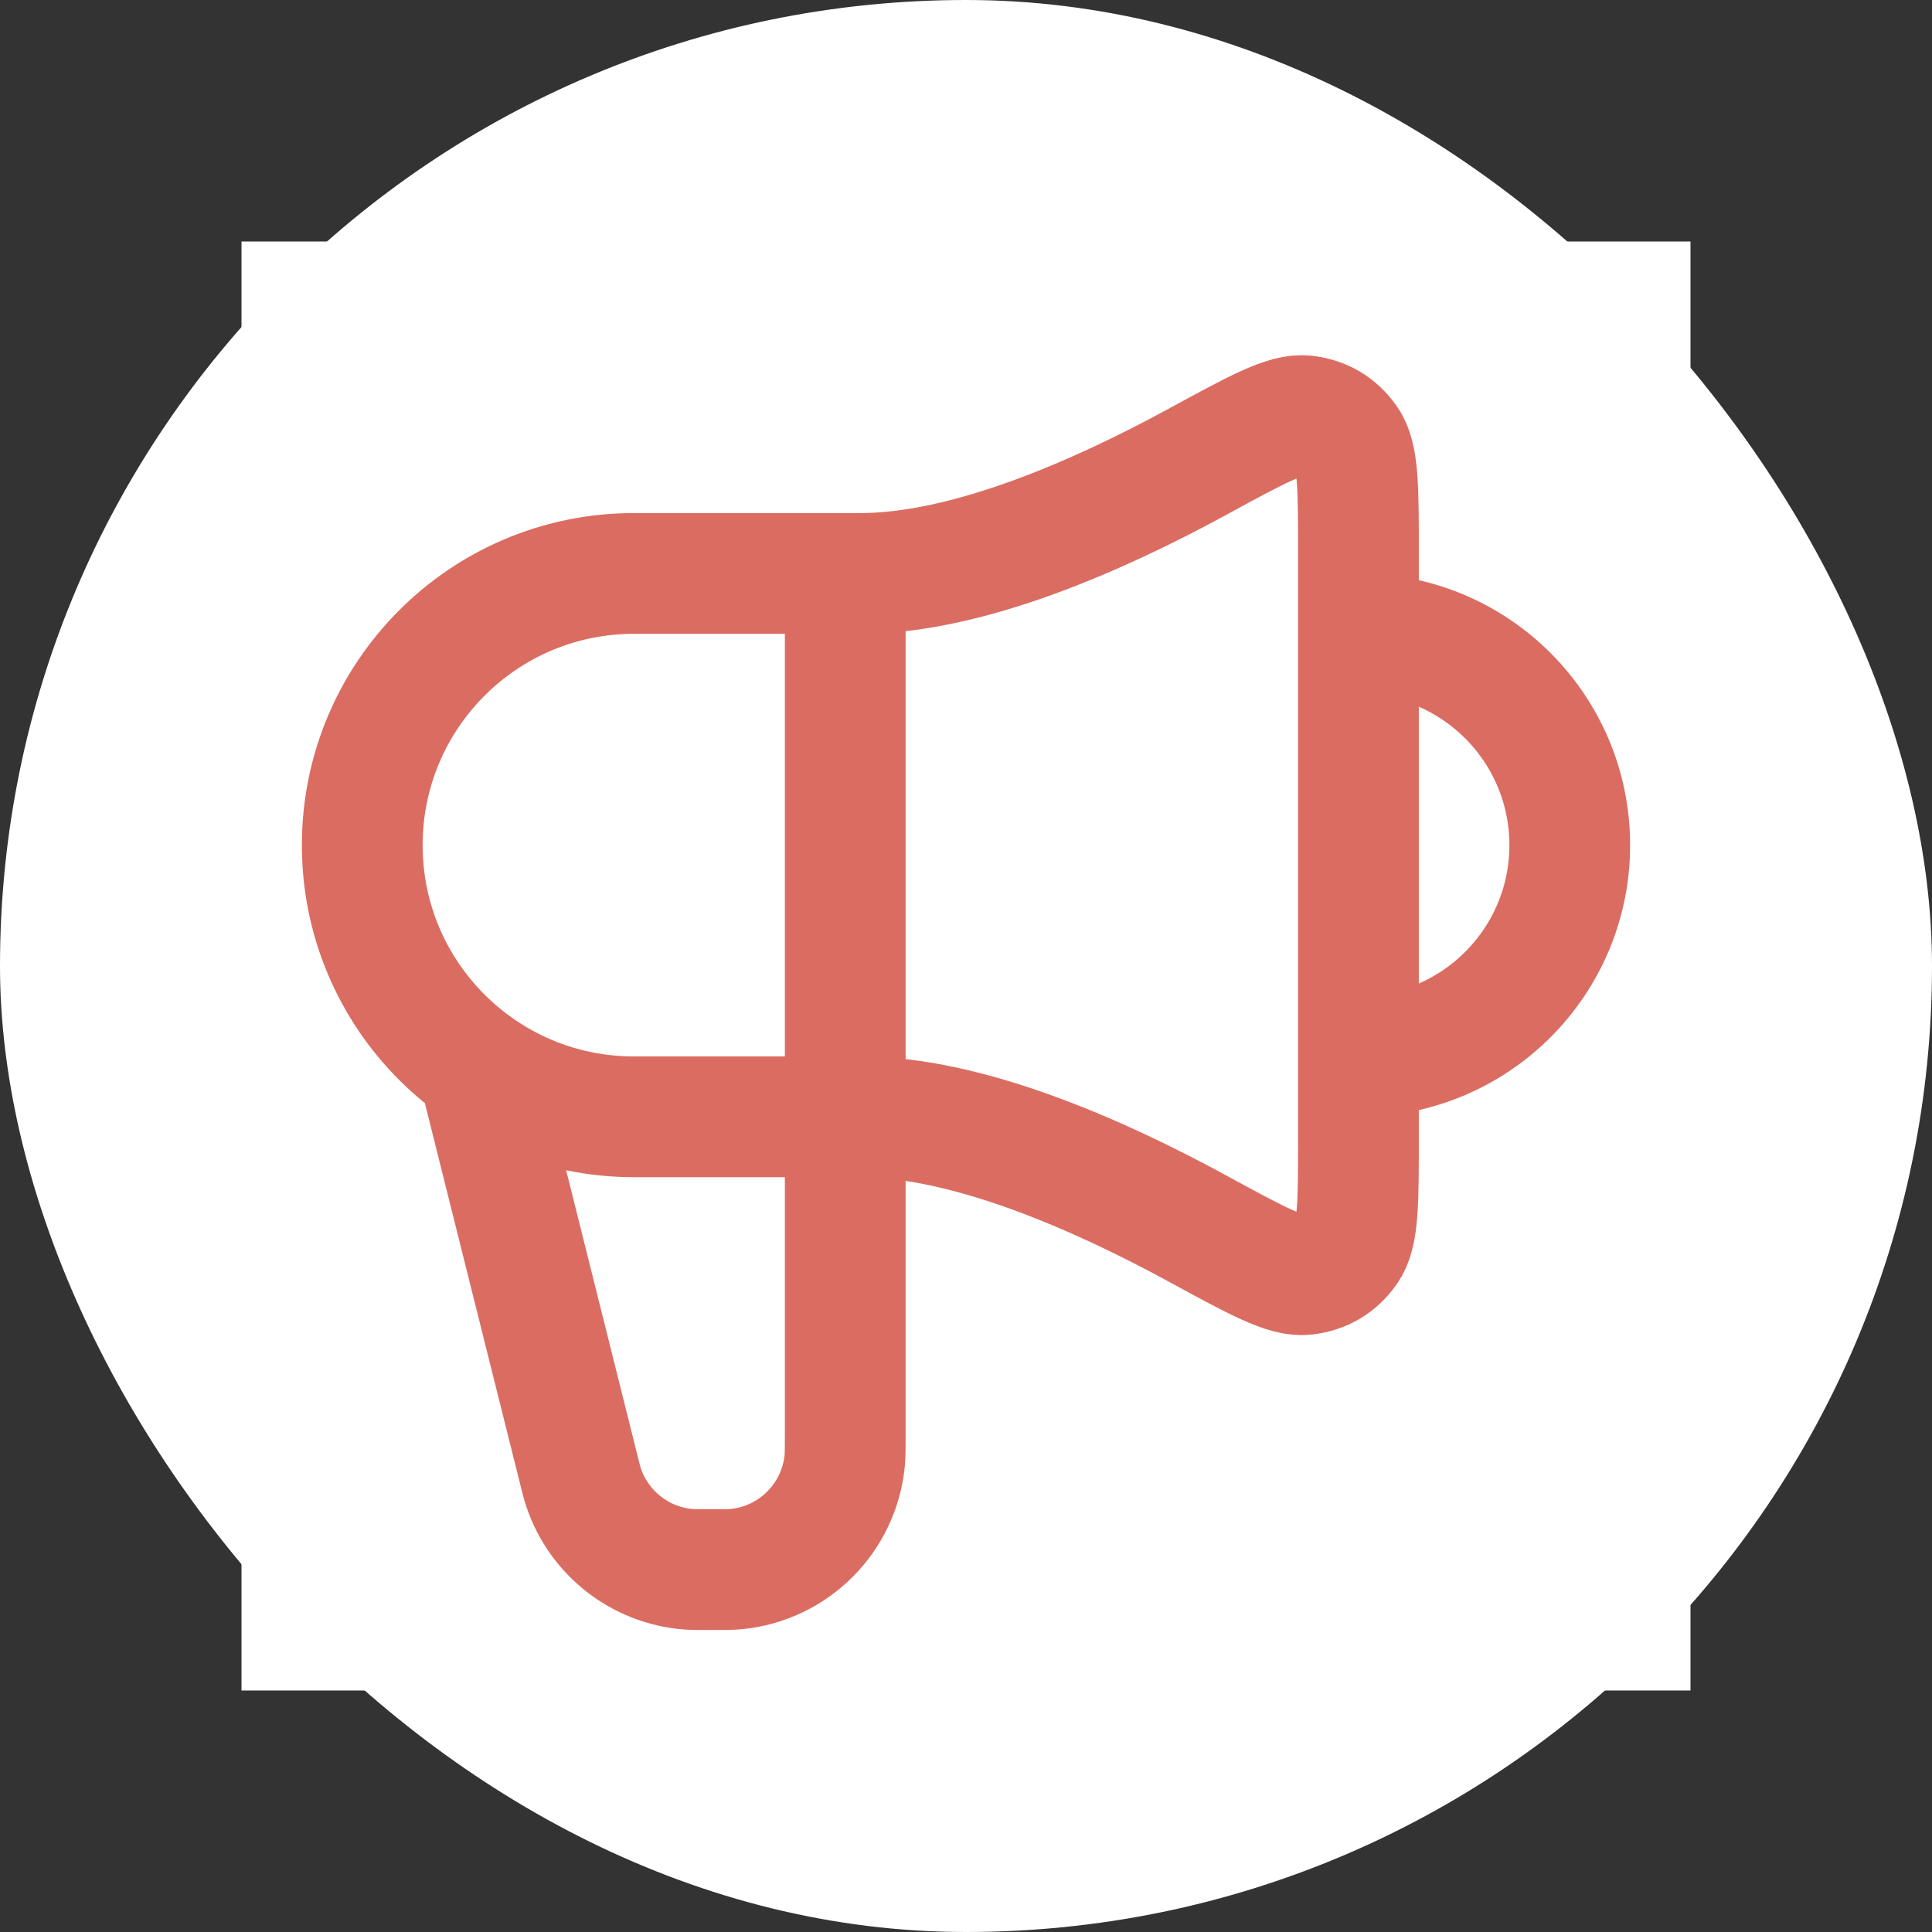
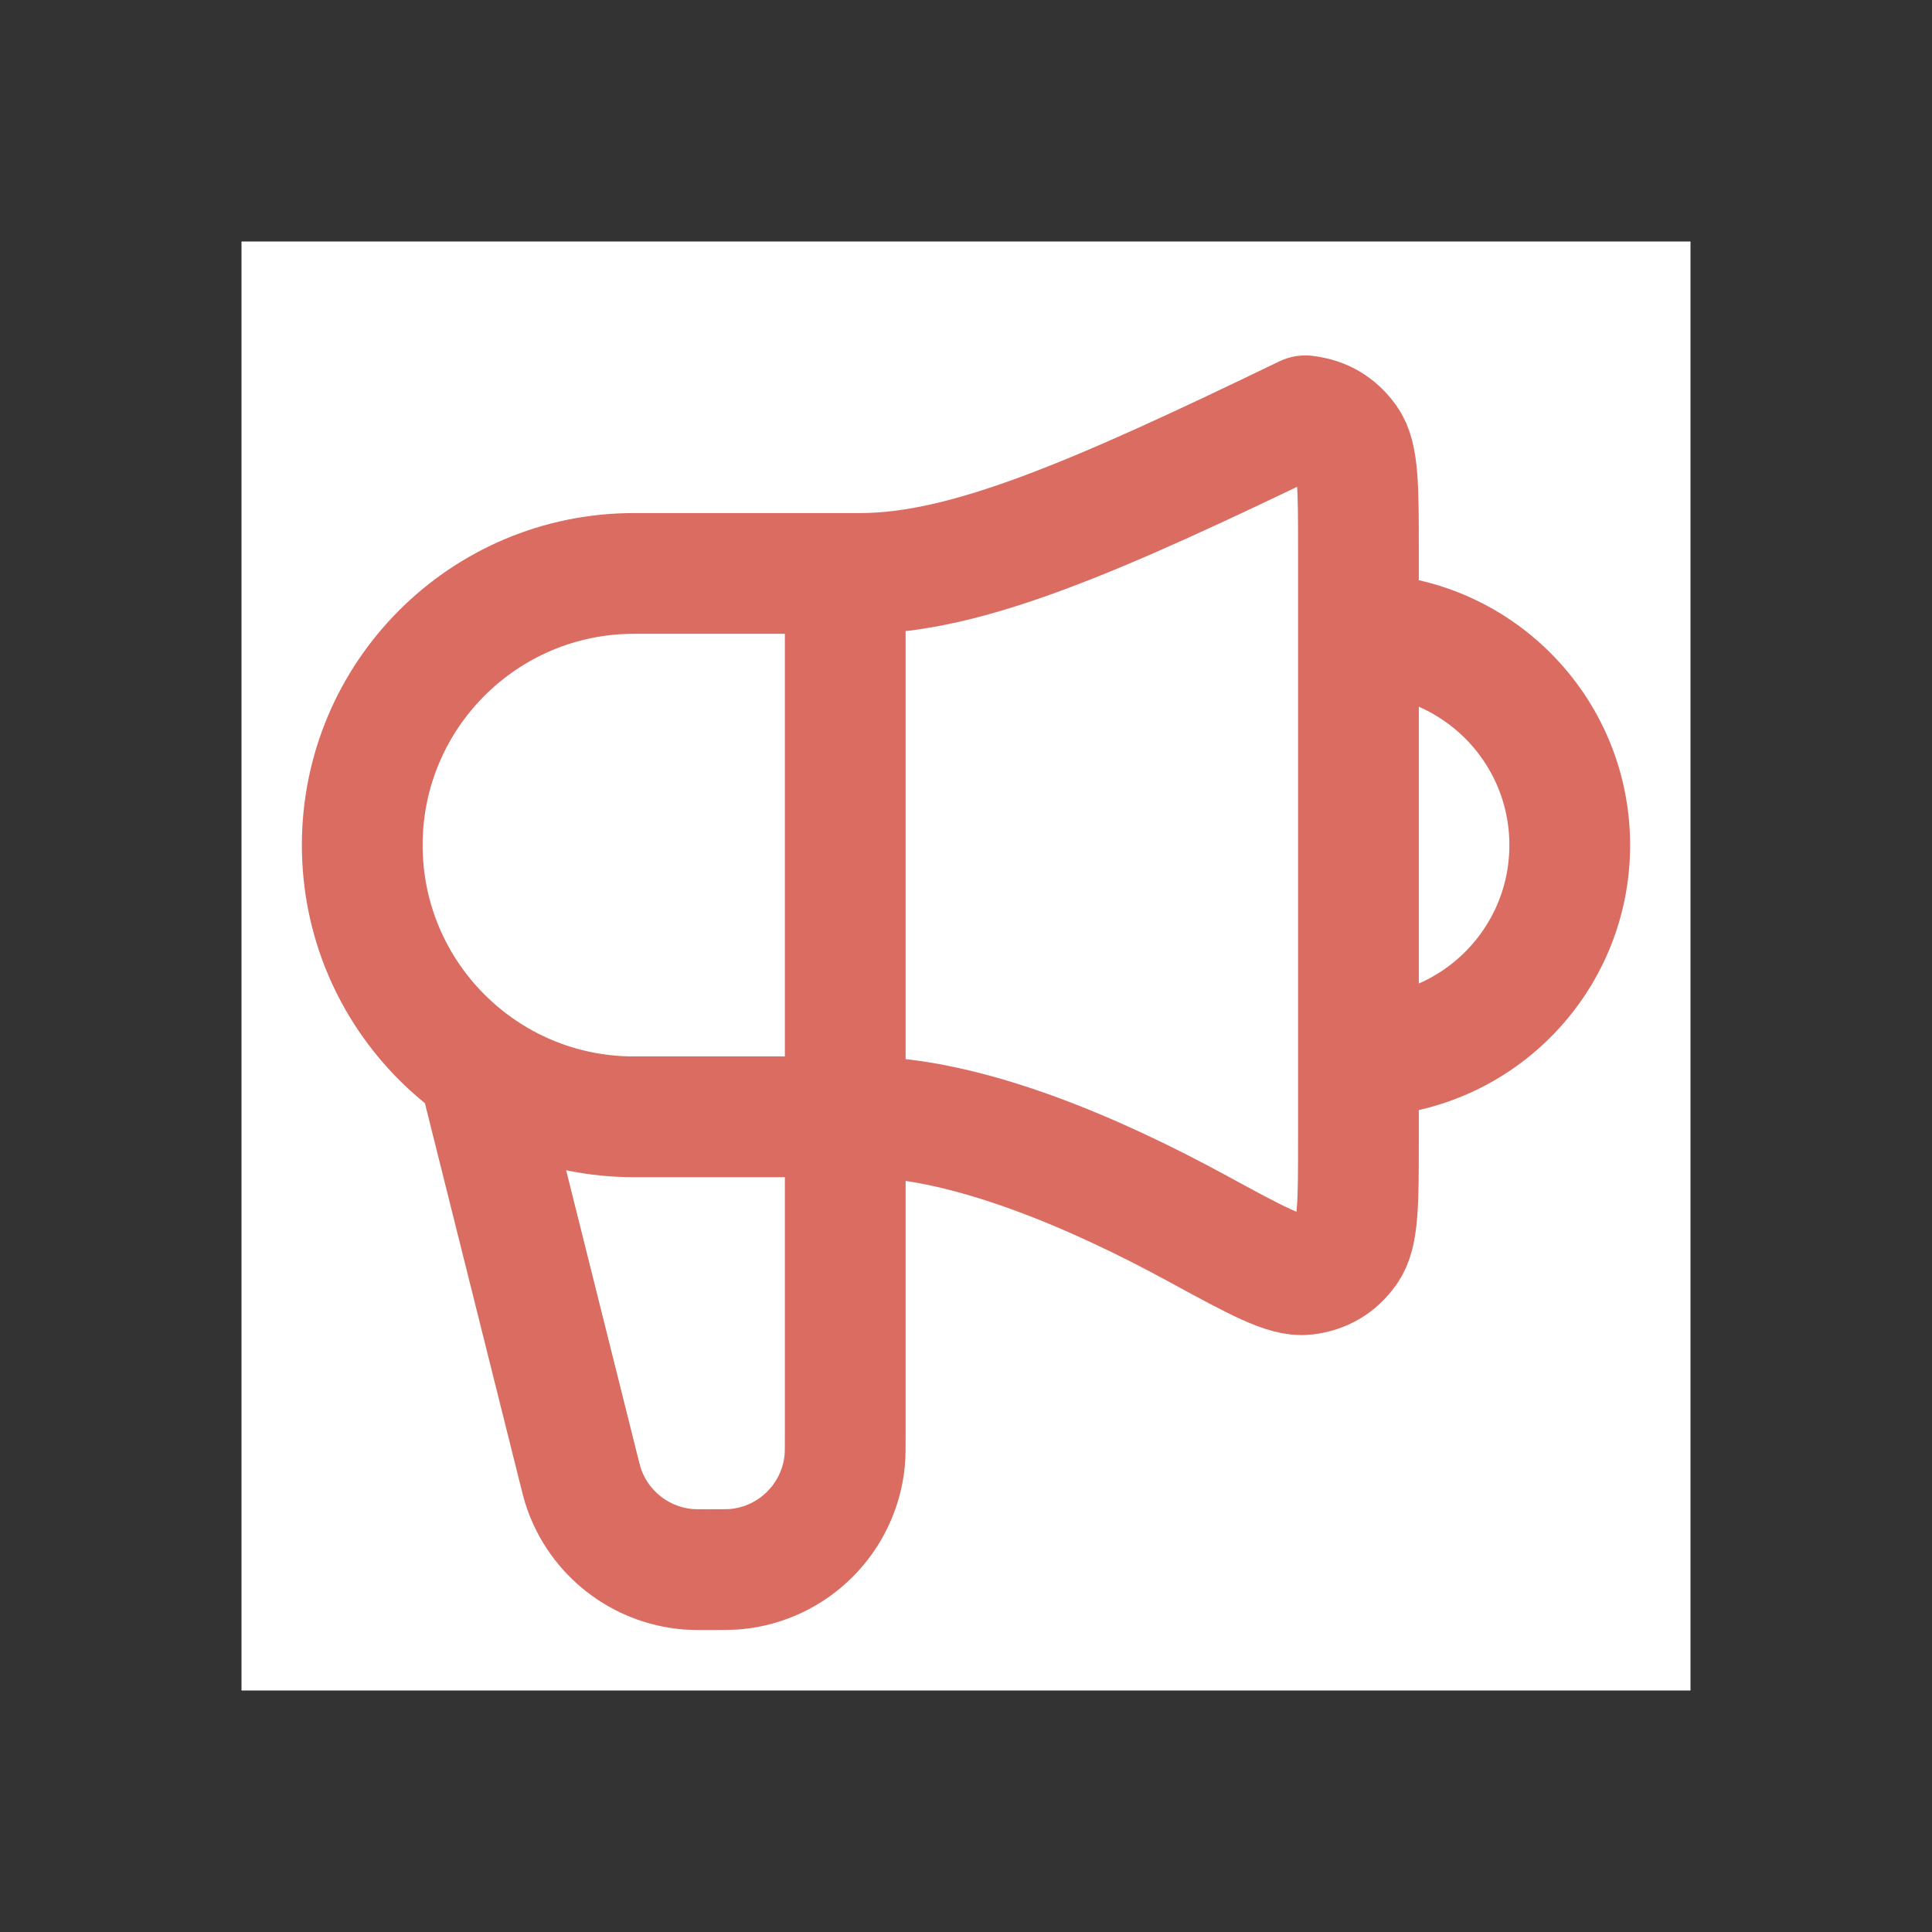
<svg xmlns="http://www.w3.org/2000/svg" width="32" height="32" viewBox="0 0 32 32" fill="none">
  <rect x="0" y="0" width="32" height="32" fill="#333333" stroke="none" />
-   <rect width="32" height="32" rx="16" fill="white" />
  <rect width="24" height="24" transform="translate(4 4)" fill="white" />
-   <path d="M8 17.998L9.575 24.297C9.619 24.474 9.641 24.563 9.667 24.64C9.923 25.396 10.604 25.927 11.399 25.992C11.48 25.998 11.571 25.998 11.754 25.998C11.982 25.998 12.097 25.998 12.193 25.989C13.145 25.897 13.898 25.143 13.991 24.192C14 24.095 14 23.981 14 23.752V9.498M22.5 17.498C24.433 17.498 26 15.931 26 13.998C26 12.065 24.433 10.498 22.5 10.498M14.25 9.498H10.5C8.015 9.498 6 11.513 6 13.998C6 16.484 8.015 18.498 10.5 18.498H14.25C16.016 18.498 18.177 19.445 19.844 20.354C20.817 20.884 21.303 21.149 21.622 21.11C21.917 21.074 22.14 20.942 22.313 20.7C22.5 20.439 22.5 19.916 22.5 18.872V9.125C22.5 8.08 22.5 7.558 22.313 7.297C22.14 7.055 21.917 6.923 21.622 6.887C21.303 6.848 20.817 7.113 19.844 7.643C18.177 8.552 16.016 9.498 14.25 9.498Z" stroke="#DB6C61" stroke-width="2" stroke-linecap="round" stroke-linejoin="round" />
+   <path d="M8 17.998L9.575 24.297C9.619 24.474 9.641 24.563 9.667 24.64C9.923 25.396 10.604 25.927 11.399 25.992C11.48 25.998 11.571 25.998 11.754 25.998C11.982 25.998 12.097 25.998 12.193 25.989C13.145 25.897 13.898 25.143 13.991 24.192C14 24.095 14 23.981 14 23.752V9.498M22.5 17.498C24.433 17.498 26 15.931 26 13.998C26 12.065 24.433 10.498 22.5 10.498M14.25 9.498H10.5C8.015 9.498 6 11.513 6 13.998C6 16.484 8.015 18.498 10.5 18.498H14.25C16.016 18.498 18.177 19.445 19.844 20.354C20.817 20.884 21.303 21.149 21.622 21.11C21.917 21.074 22.14 20.942 22.313 20.7C22.5 20.439 22.5 19.916 22.5 18.872V9.125C22.5 8.08 22.5 7.558 22.313 7.297C22.14 7.055 21.917 6.923 21.622 6.887C18.177 8.552 16.016 9.498 14.25 9.498Z" stroke="#DB6C61" stroke-width="2" stroke-linecap="round" stroke-linejoin="round" />
</svg>